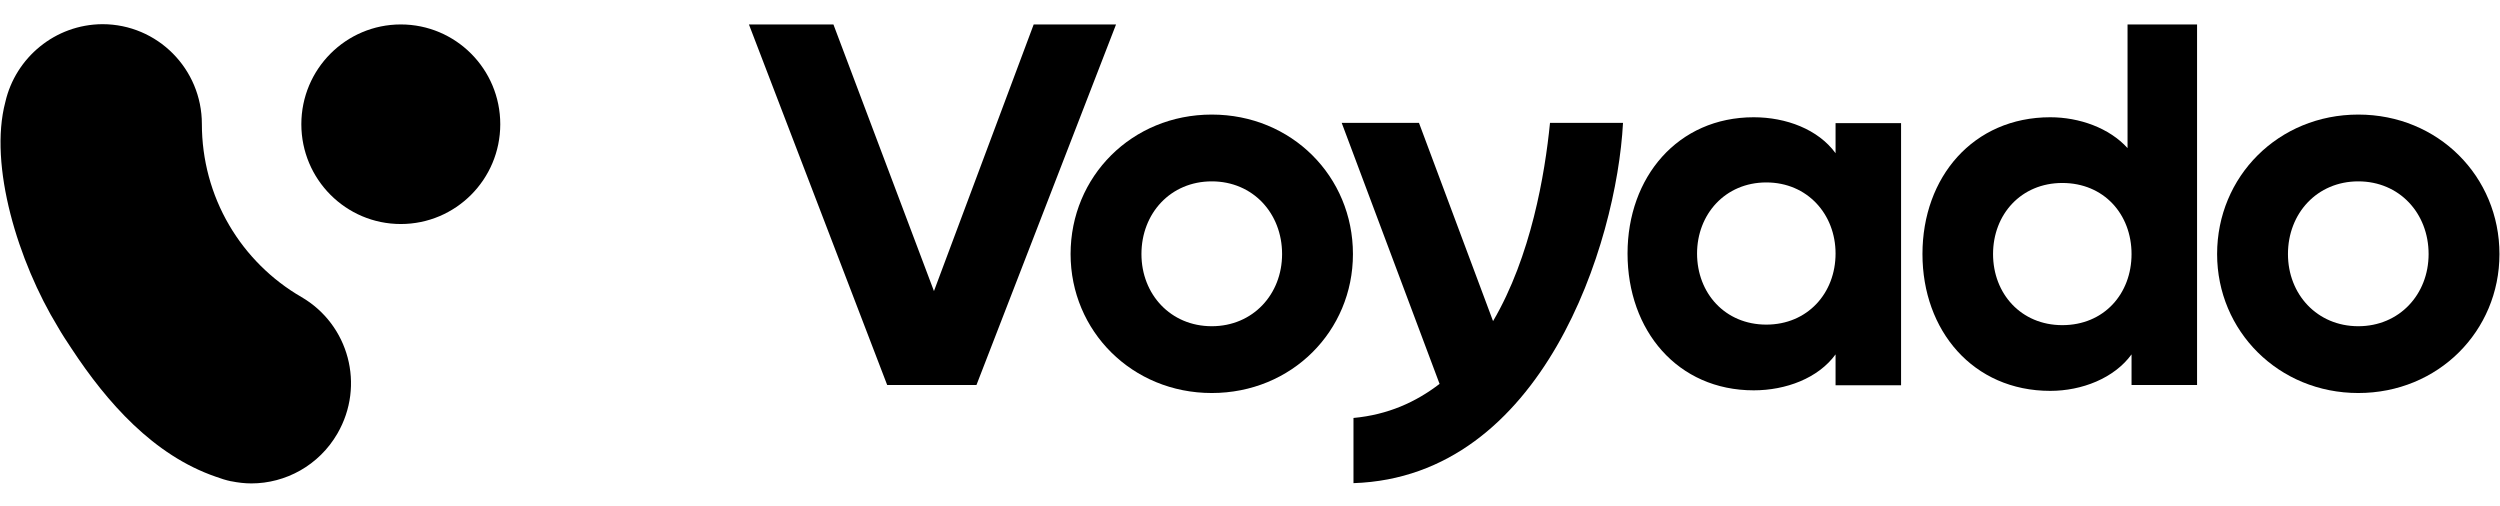
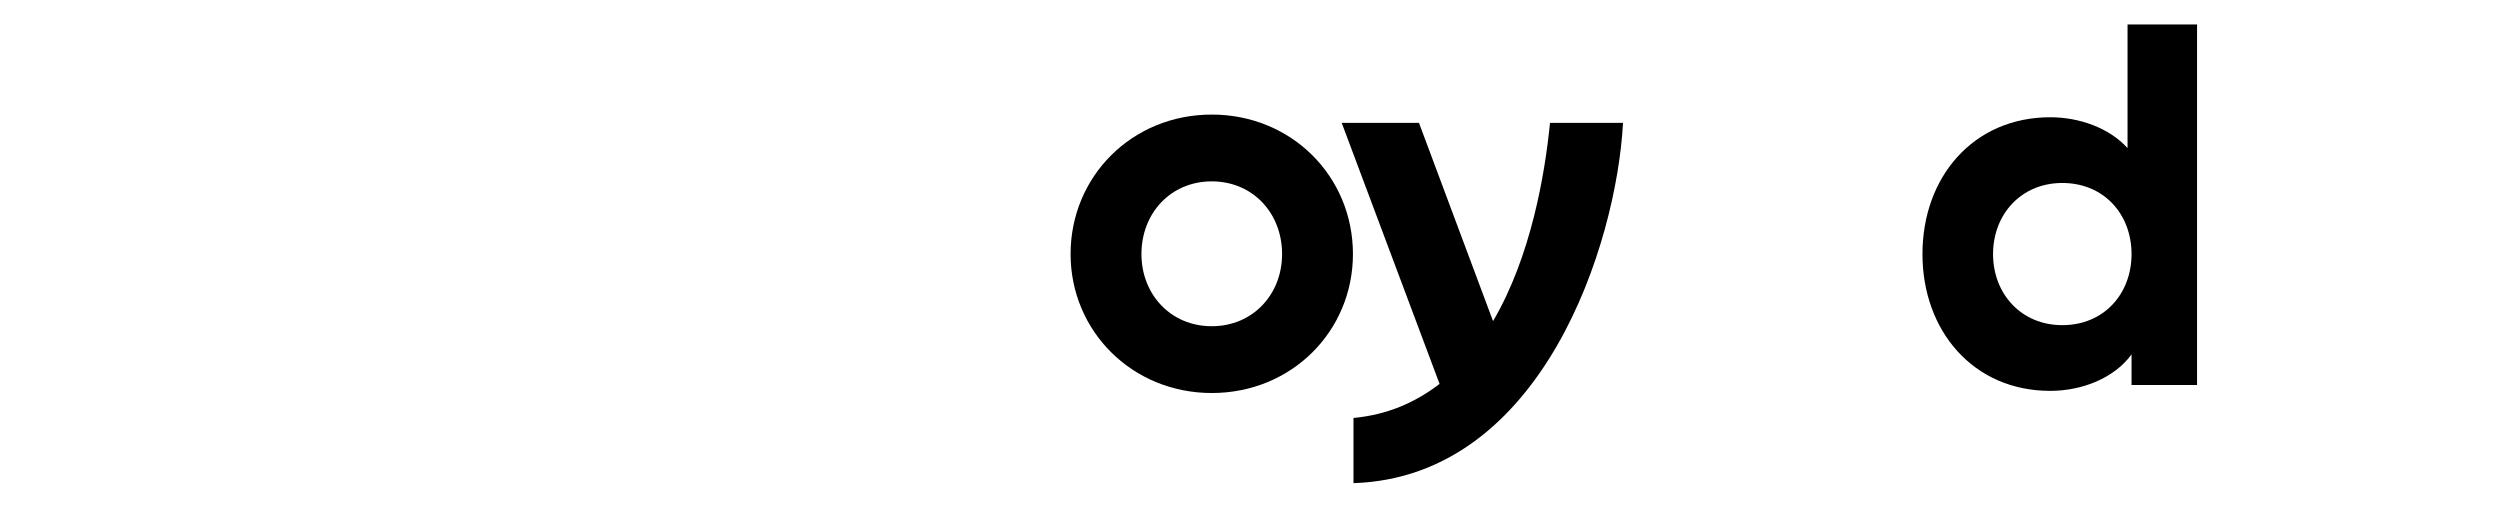
<svg xmlns="http://www.w3.org/2000/svg" width="618" height="125" viewBox="0 0 618 125" fill="none">
-   <path d="M74.491 73.414C67.154 69.17 60.941 63.003 56.645 55.643C52.216 48.084 49.903 39.463 49.903 30.644C49.903 17.05 38.931 5.977 25.315 5.977C13.616 6.043 3.834 14.265 1.322 25.206C-2.842 40.922 4.495 64.727 14.277 80.774C15.335 82.631 16.524 84.421 17.714 86.212C26.439 99.474 37.939 112.537 53.34 117.842C54.596 118.306 55.851 118.704 57.108 118.969H57.173C58.826 119.301 60.478 119.5 62.131 119.5C70.591 119.5 78.853 115.057 83.414 107.166C90.288 95.296 86.256 80.244 74.491 73.414Z" fill="black" />
-   <path d="M99.078 55.378C112.658 55.378 123.666 44.334 123.666 30.71C123.666 17.087 112.658 6.043 99.078 6.043C85.499 6.043 74.491 17.087 74.491 30.71C74.491 44.334 85.499 55.378 99.078 55.378Z" fill="black" />
-   <path d="M275.886 6.043L241.384 95.164H219.308L185.136 6.043H206.022L230.874 71.956L255.528 6.043H275.886Z" fill="black" />
  <path d="M264.649 62.804C264.649 43.641 279.786 28.323 299.548 28.323C319.311 28.323 334.447 43.641 334.447 62.804C334.447 81.835 319.311 97.153 299.548 97.153C279.852 97.153 264.649 81.835 264.649 62.804ZM316.932 62.804C316.932 52.725 309.727 44.834 299.548 44.834C289.369 44.834 282.165 52.725 282.165 62.804C282.165 72.751 289.369 80.641 299.548 80.641C309.727 80.641 316.932 72.751 316.932 62.804Z" fill="black" />
  <path d="M401.204 30.445C399.618 60.085 381.442 117.908 334.58 119.433V103.32C343.106 102.524 349.98 99.407 355.863 94.898L331.671 30.379H350.773L369.082 79.382C378.467 63.401 381.905 43.044 383.16 30.379H401.204V30.445Z" fill="black" />
-   <path d="M469.944 30.445V95.23H453.751V87.604C449.454 93.506 441.457 96.49 433.525 96.49C414.688 96.49 402.328 81.703 402.328 62.672C402.328 43.773 414.754 28.986 433.525 28.986C441.523 28.986 449.454 31.97 453.751 37.872V30.445H469.944ZM453.751 62.672C453.751 52.99 446.811 45.099 436.632 45.099C426.453 45.099 419.513 52.99 419.513 62.672C419.513 72.485 426.453 80.244 436.632 80.244C446.811 80.244 453.751 72.485 453.751 62.672Z" fill="black" />
  <path d="M543.114 6.043V95.164H526.917V87.604C522.622 93.506 514.626 96.623 506.826 96.623C487.724 96.623 475.232 81.703 475.232 62.804C475.232 43.773 487.791 28.986 506.826 28.986C514.031 28.986 521.433 31.639 525.929 36.612V6.043H543.114ZM526.917 62.804C526.917 52.991 520.114 45.232 509.801 45.232C499.622 45.232 492.682 52.991 492.682 62.804C492.682 72.618 499.622 80.377 509.801 80.377C520.114 80.377 526.917 72.618 526.917 62.804Z" fill="black" />
-   <path d="M548.068 62.804C548.068 43.641 563.204 28.323 582.97 28.323C602.73 28.323 617.866 43.641 617.866 62.804C617.866 81.835 602.73 97.153 582.97 97.153C563.271 97.153 548.068 81.835 548.068 62.804ZM600.351 62.804C600.351 52.725 593.146 44.834 582.97 44.834C572.788 44.834 565.584 52.725 565.584 62.804C565.584 72.751 572.788 80.641 582.97 80.641C593.146 80.641 600.351 72.751 600.351 62.804Z" fill="black" />
</svg>